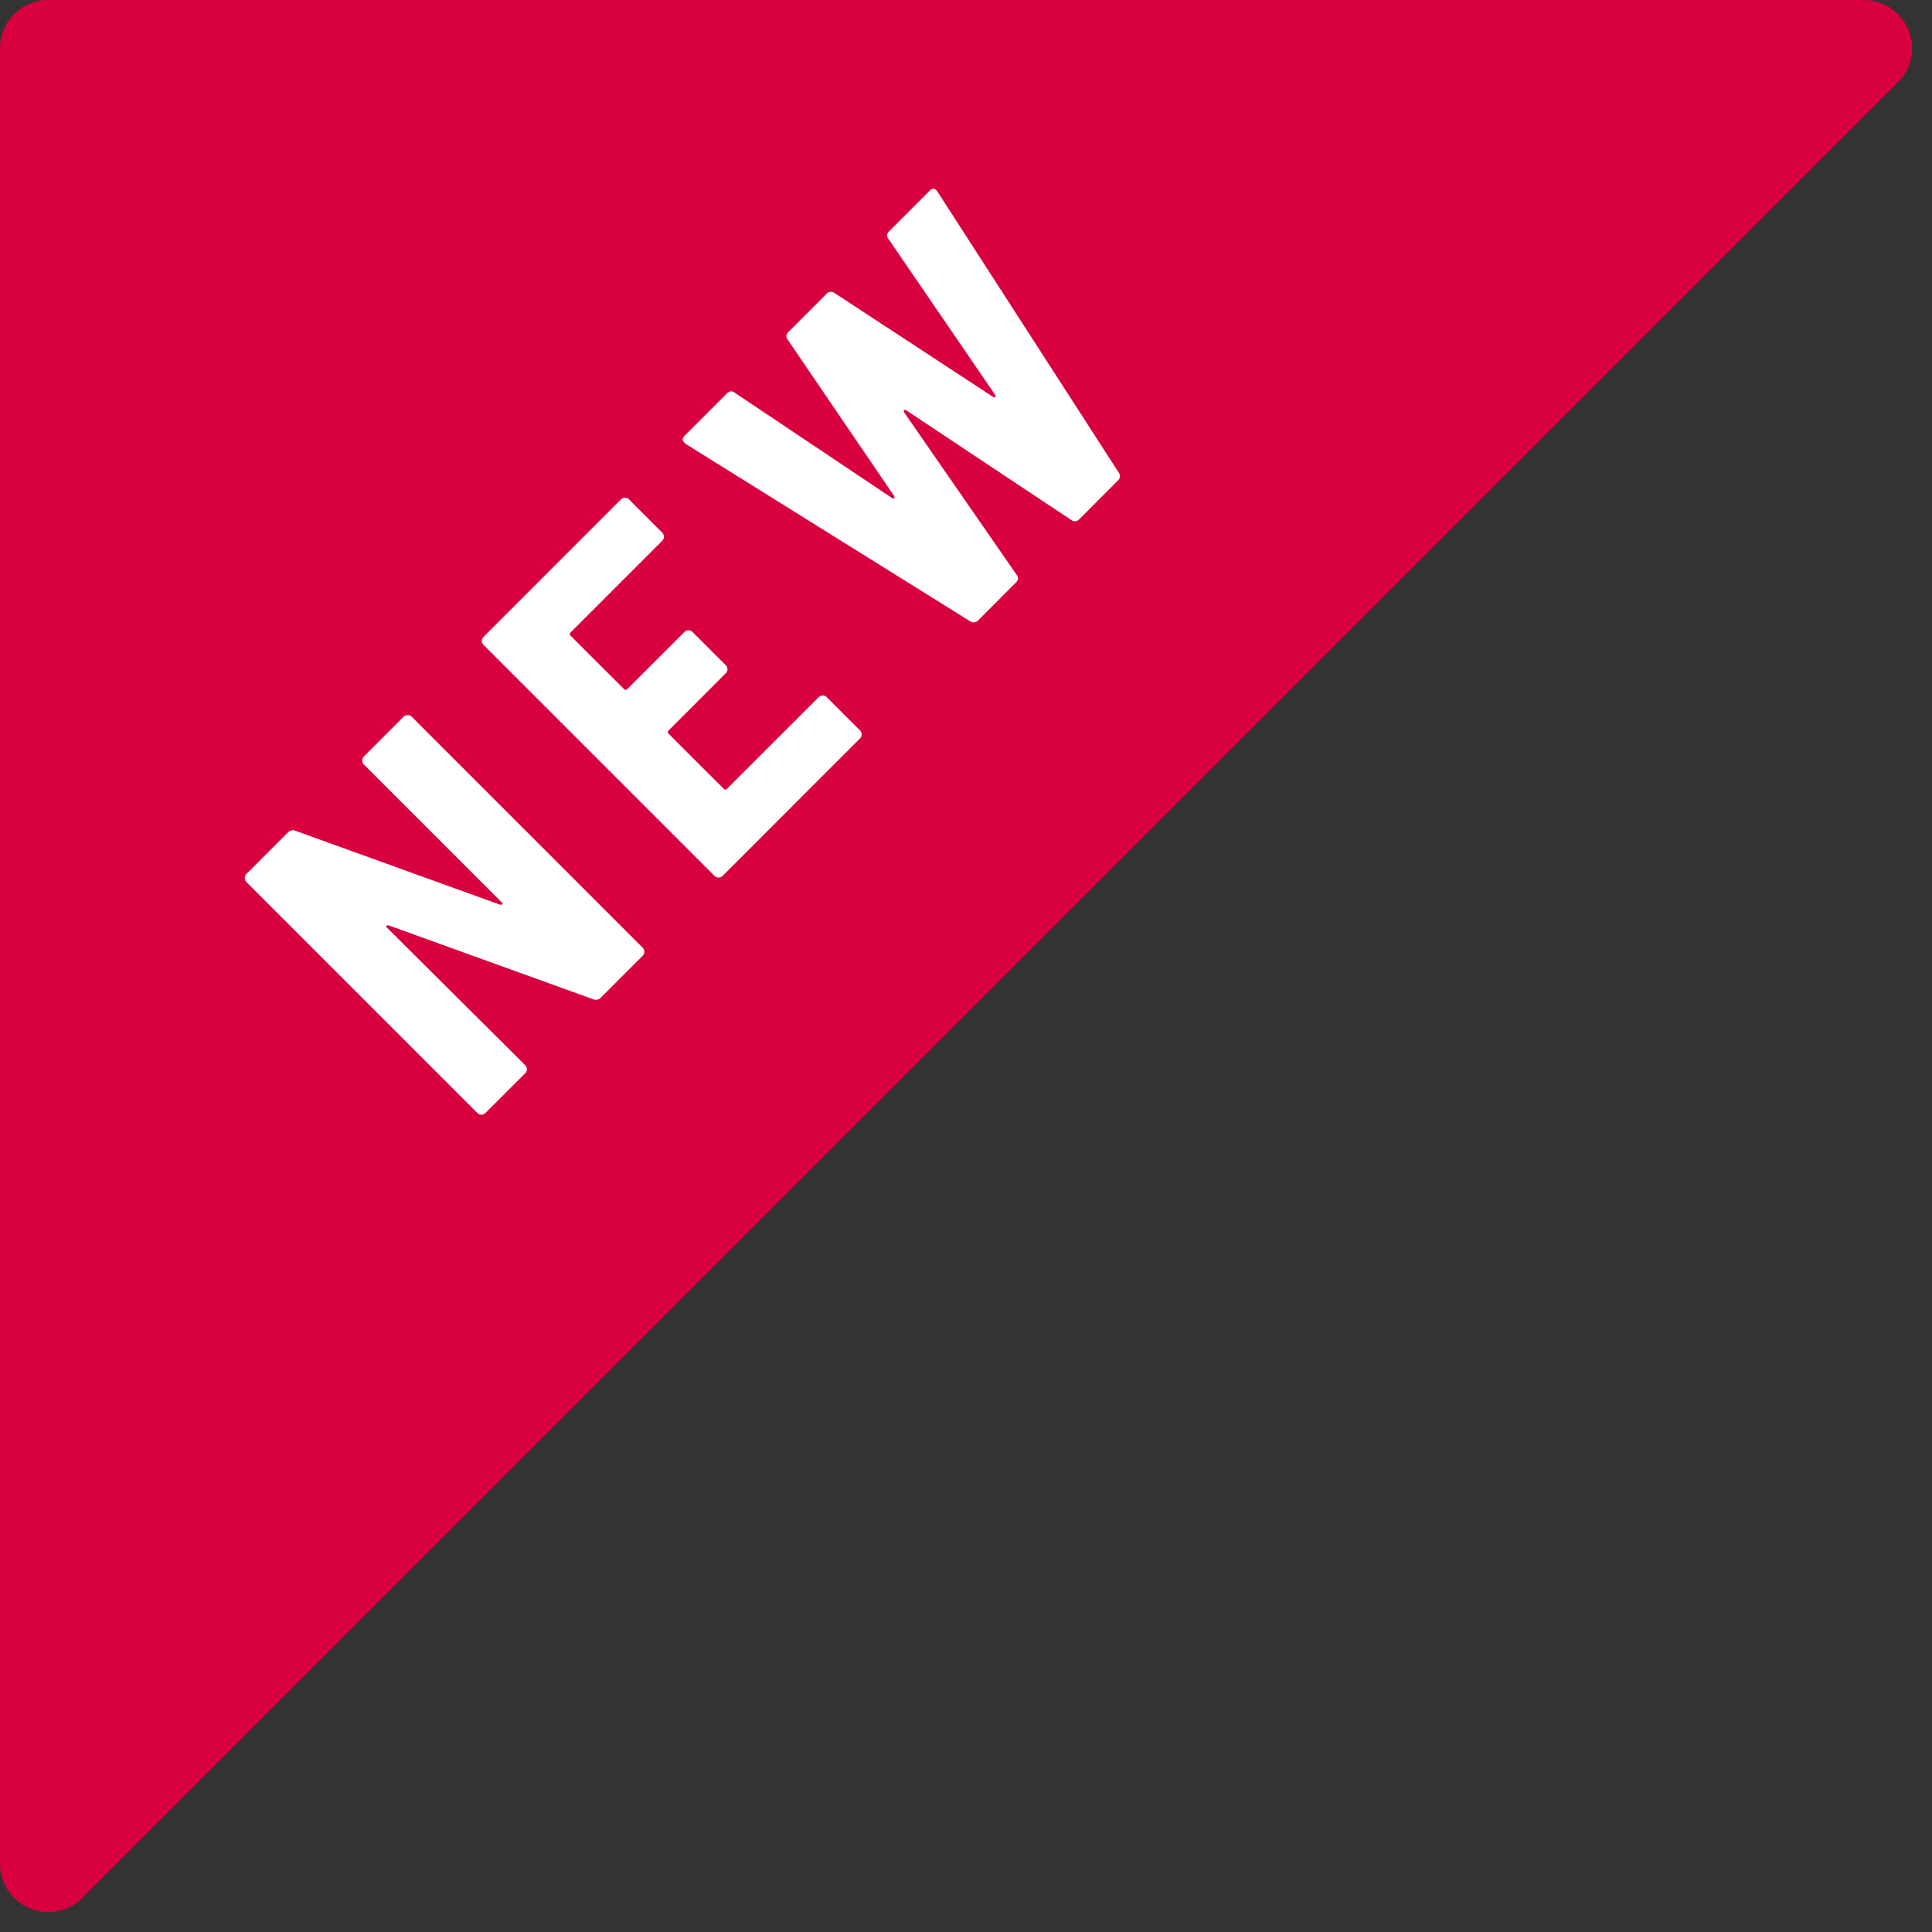
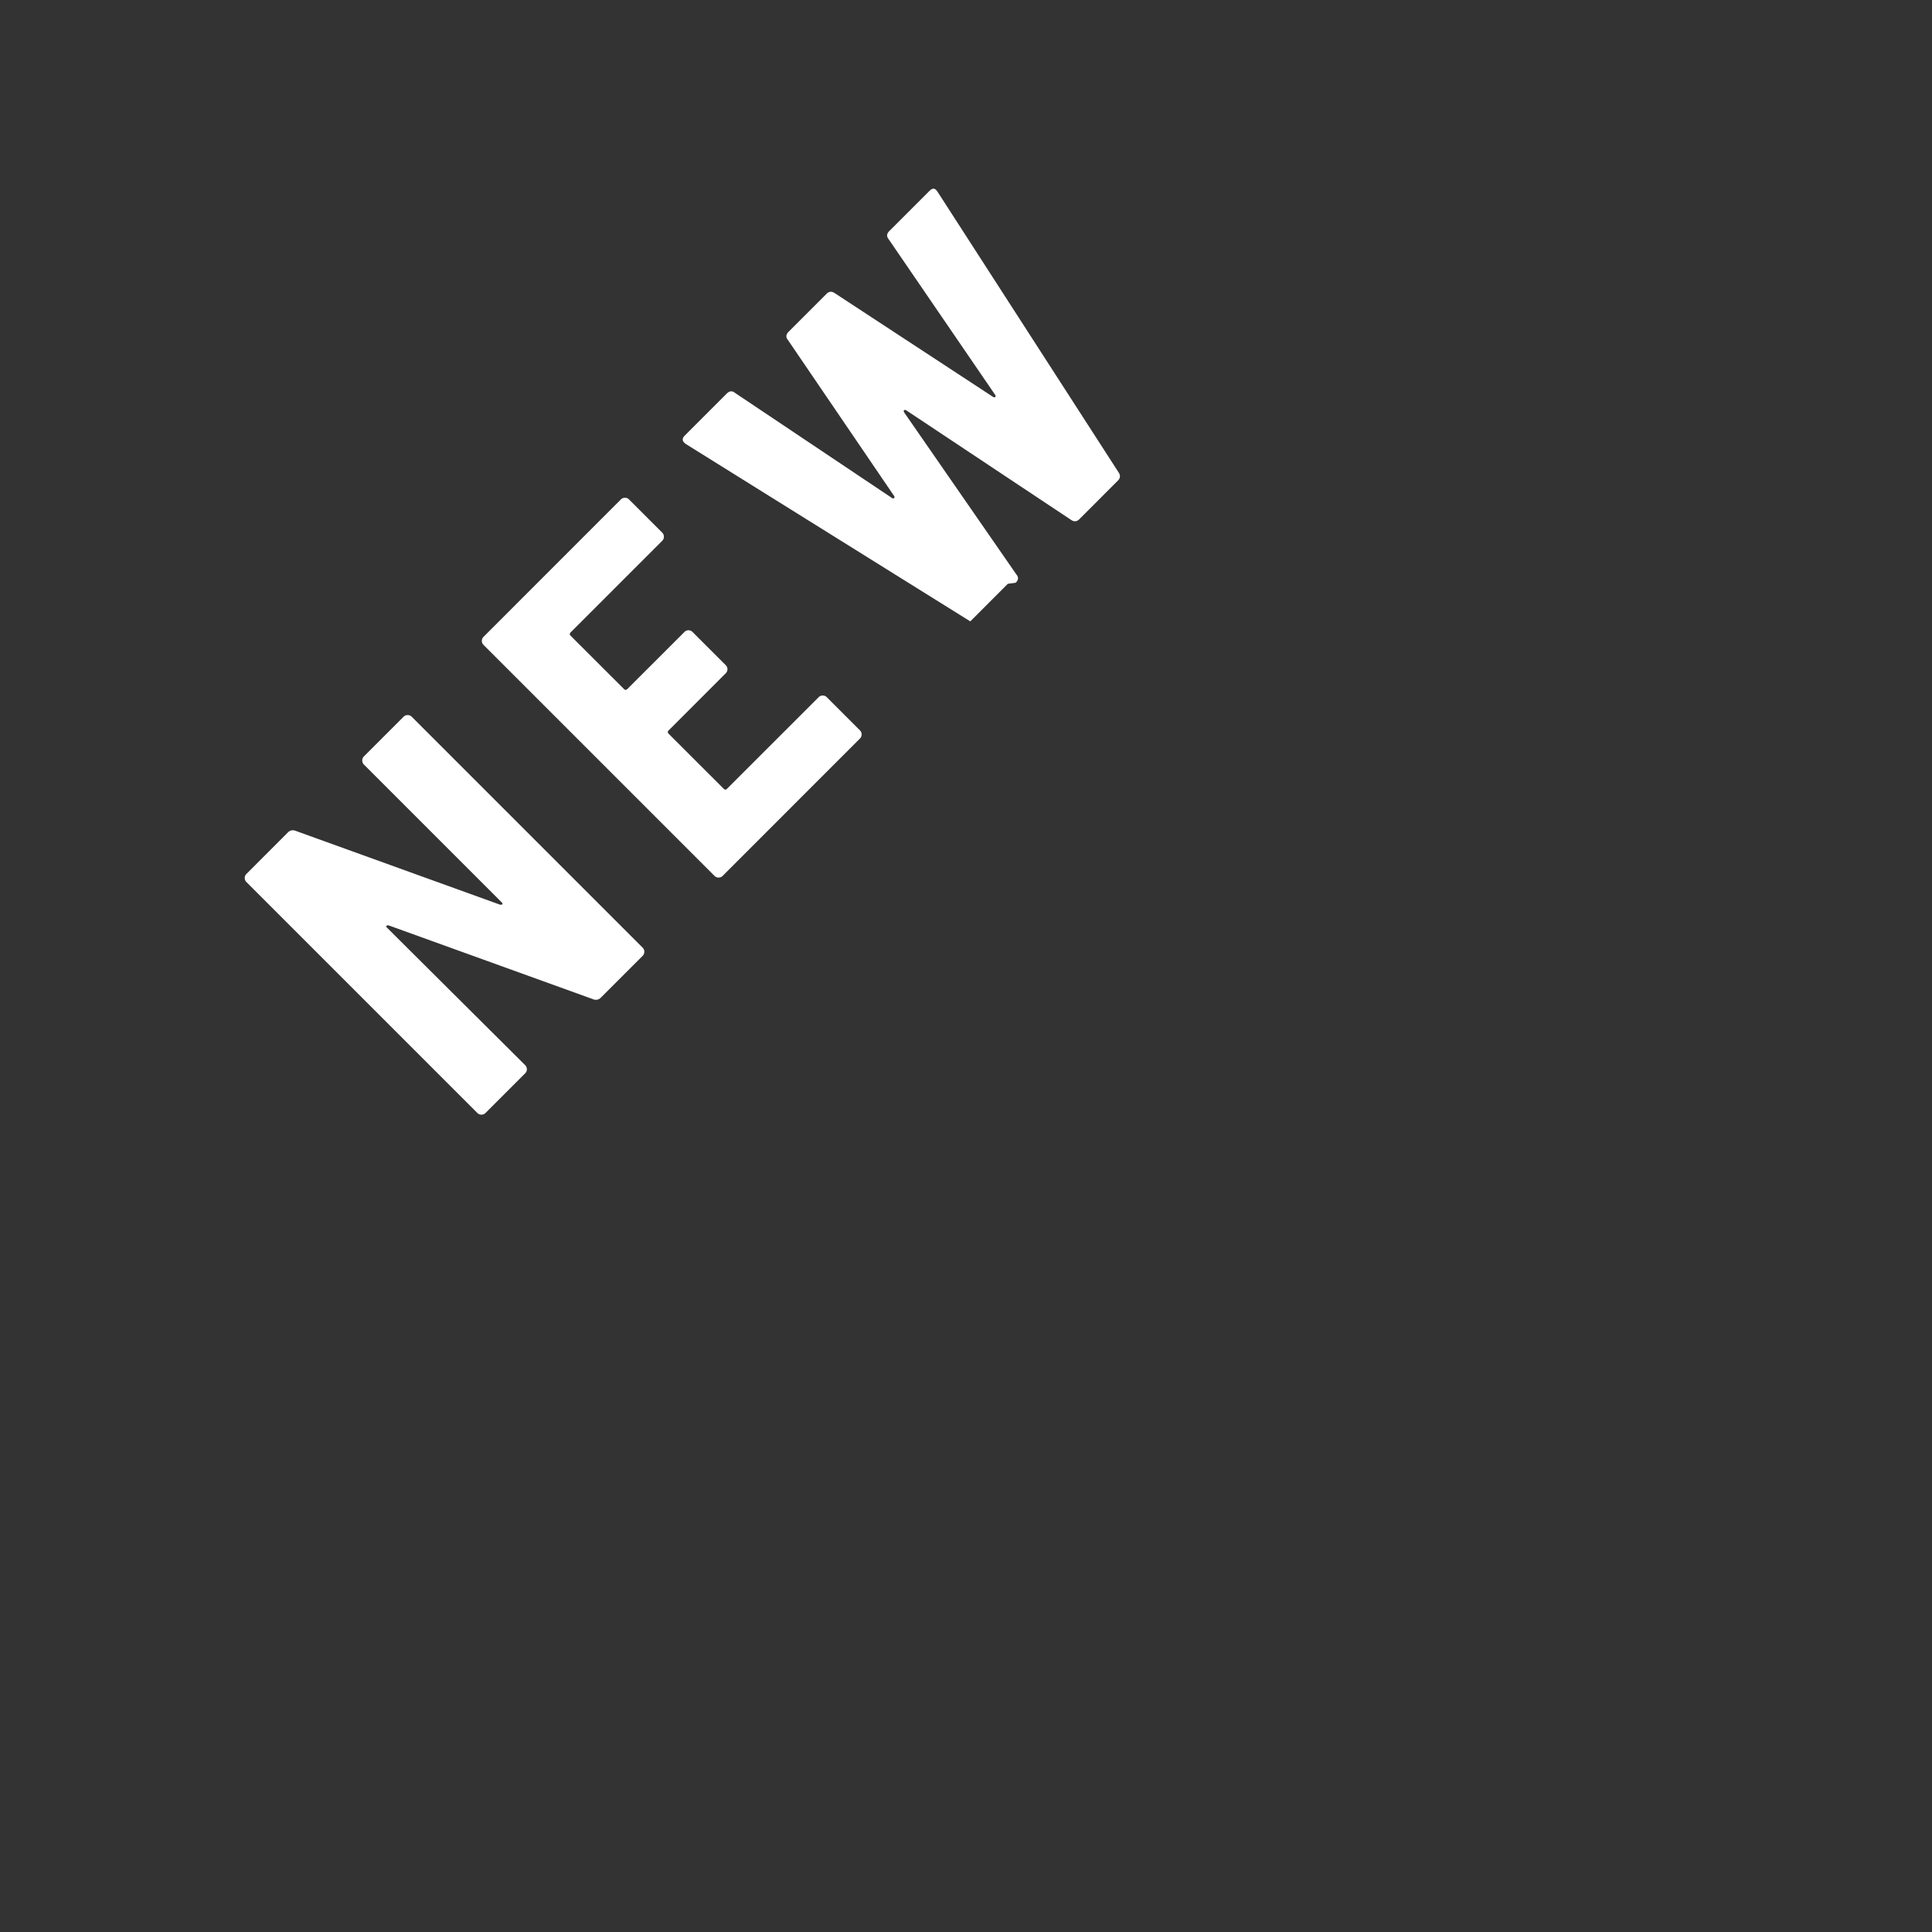
<svg xmlns="http://www.w3.org/2000/svg" width="40" height="40" viewBox="0 0 40 40">
  <rect x="0" y="0" width="40" height="40" fill="#333333" stroke="none" />
  <g fill="none" fill-rule="evenodd">
-     <path d="M1 0h37.586a1 1 0 01.707 1.707L1.707 39.293A1 1 0 010 38.586V1a1 1 0 011-1z" fill="#D90040" />
-     <path d="M10.873 22.222a.116.116 0 00.035-.084.116.116 0 00-.035-.085L8.016 19.21c-.019-.019-.024-.033-.014-.042.01-.01.026-.012.05-.007l4.228 1.527a.142.142 0 00.162-.035l.863-.863a.116.116 0 00.035-.085.116.116 0 00-.035-.085l-4.78-4.78a.116.116 0 00-.085-.035.116.116 0 00-.085.035l-.82.82a.116.116 0 00-.035.085c0 .033.012.062.035.085l2.85 2.85c.019.019.023.033.014.042-.01.01-.026.012-.05.007l-4.228-1.527a.142.142 0 00-.163.035l-.855.856a.116.116 0 00-.036.085c0 .033.012.061.036.085l4.78 4.78a.116.116 0 00.085.035.116.116 0 00.084-.035l.82-.82zm6.931-6.931a.116.116 0 00.035-.085.116.116 0 00-.035-.085l-.686-.686a.116.116 0 00-.085-.035.116.116 0 00-.084.035l-1.896 1.895c-.023.024-.047.024-.07 0l-1.139-1.138c-.023-.024-.023-.047 0-.07l1.181-1.182a.116.116 0 00.036-.084.116.116 0 00-.036-.085l-.686-.686a.116.116 0 00-.085-.036.116.116 0 00-.084.036l-1.181 1.18c-.024.024-.047.024-.071 0l-1.103-1.102c-.024-.024-.024-.048 0-.071l1.895-1.895a.116.116 0 00.035-.085.116.116 0 00-.035-.085l-.686-.686a.116.116 0 00-.085-.035.116.116 0 00-.085.035l-2.842 2.843a.116.116 0 00-.036.085c0 .033.012.06.036.084l4.78 4.78a.116.116 0 00.085.036.116.116 0 00.085-.035l2.842-2.843zm3.226-3.226c.057-.057.062-.113.014-.17l-2.326-3.359c-.01-.019-.01-.033 0-.042.01-.01.024-.01.043 0l3.415 2.27c.061.042.118.037.17-.014l.799-.8c.051-.051.056-.108.014-.17L19.41 3.969c-.047-.075-.101-.082-.163-.02l-.834.834c-.057.056-.061.113-.014.17l2.206 3.224c.01.019.01.033 0 .042-.01.01-.023.01-.042 0l-3.281-2.15c-.062-.042-.118-.037-.17.015l-.785.785c-.056.056-.061.113-.014.17l2.199 3.23c.01.02.01.034 0 .043-.01.01-.024.01-.042 0l-3.253-2.178c-.057-.047-.113-.042-.17.014l-.87.87c-.051.052-.056.1-.014.142l.029.028 5.897 3.677c.061.033.115.026.163-.021l.777-.778z" fill="#FFF" fill-rule="nonzero" />
+     <path d="M10.873 22.222a.116.116 0 00.035-.084.116.116 0 00-.035-.085L8.016 19.21c-.019-.019-.024-.033-.014-.042.01-.01.026-.012.05-.007l4.228 1.527a.142.142 0 00.162-.035l.863-.863a.116.116 0 00.035-.085.116.116 0 00-.035-.085l-4.78-4.78a.116.116 0 00-.085-.035.116.116 0 00-.085.035l-.82.82a.116.116 0 00-.035.085c0 .033.012.062.035.085l2.85 2.85c.019.019.023.033.014.042-.01.01-.026.012-.05.007l-4.228-1.527a.142.142 0 00-.163.035l-.855.856a.116.116 0 00-.036.085c0 .033.012.061.036.085l4.78 4.78a.116.116 0 00.085.035.116.116 0 00.084-.035l.82-.82zm6.931-6.931a.116.116 0 00.035-.085.116.116 0 00-.035-.085l-.686-.686a.116.116 0 00-.085-.035.116.116 0 00-.084.035l-1.896 1.895c-.023.024-.047.024-.07 0l-1.139-1.138c-.023-.024-.023-.047 0-.07l1.181-1.182a.116.116 0 00.036-.084.116.116 0 00-.036-.085l-.686-.686a.116.116 0 00-.085-.036.116.116 0 00-.084.036l-1.181 1.18c-.024.024-.047.024-.071 0l-1.103-1.102c-.024-.024-.024-.048 0-.071l1.895-1.895a.116.116 0 00.035-.085.116.116 0 00-.035-.085l-.686-.686a.116.116 0 00-.085-.035.116.116 0 00-.085.035l-2.842 2.843a.116.116 0 00-.036.085c0 .033.012.06.036.084l4.78 4.78a.116.116 0 00.085.036.116.116 0 00.085-.035l2.842-2.843zm3.226-3.226c.057-.057.062-.113.014-.17l-2.326-3.359c-.01-.019-.01-.033 0-.042.01-.01.024-.01.043 0l3.415 2.27c.061.042.118.037.17-.014l.799-.8c.051-.051.056-.108.014-.17L19.41 3.969c-.047-.075-.101-.082-.163-.02l-.834.834c-.057.056-.061.113-.014.17l2.206 3.224c.01.019.01.033 0 .042-.01.01-.023.01-.042 0l-3.281-2.15c-.062-.042-.118-.037-.17.015l-.785.785c-.056.056-.061.113-.014.17l2.199 3.23c.01.02.01.034 0 .043-.01.01-.024.01-.042 0l-3.253-2.178c-.057-.047-.113-.042-.17.014l-.87.87c-.051.052-.056.1-.014.142l.029.028 5.897 3.677l.777-.778z" fill="#FFF" fill-rule="nonzero" />
  </g>
</svg>